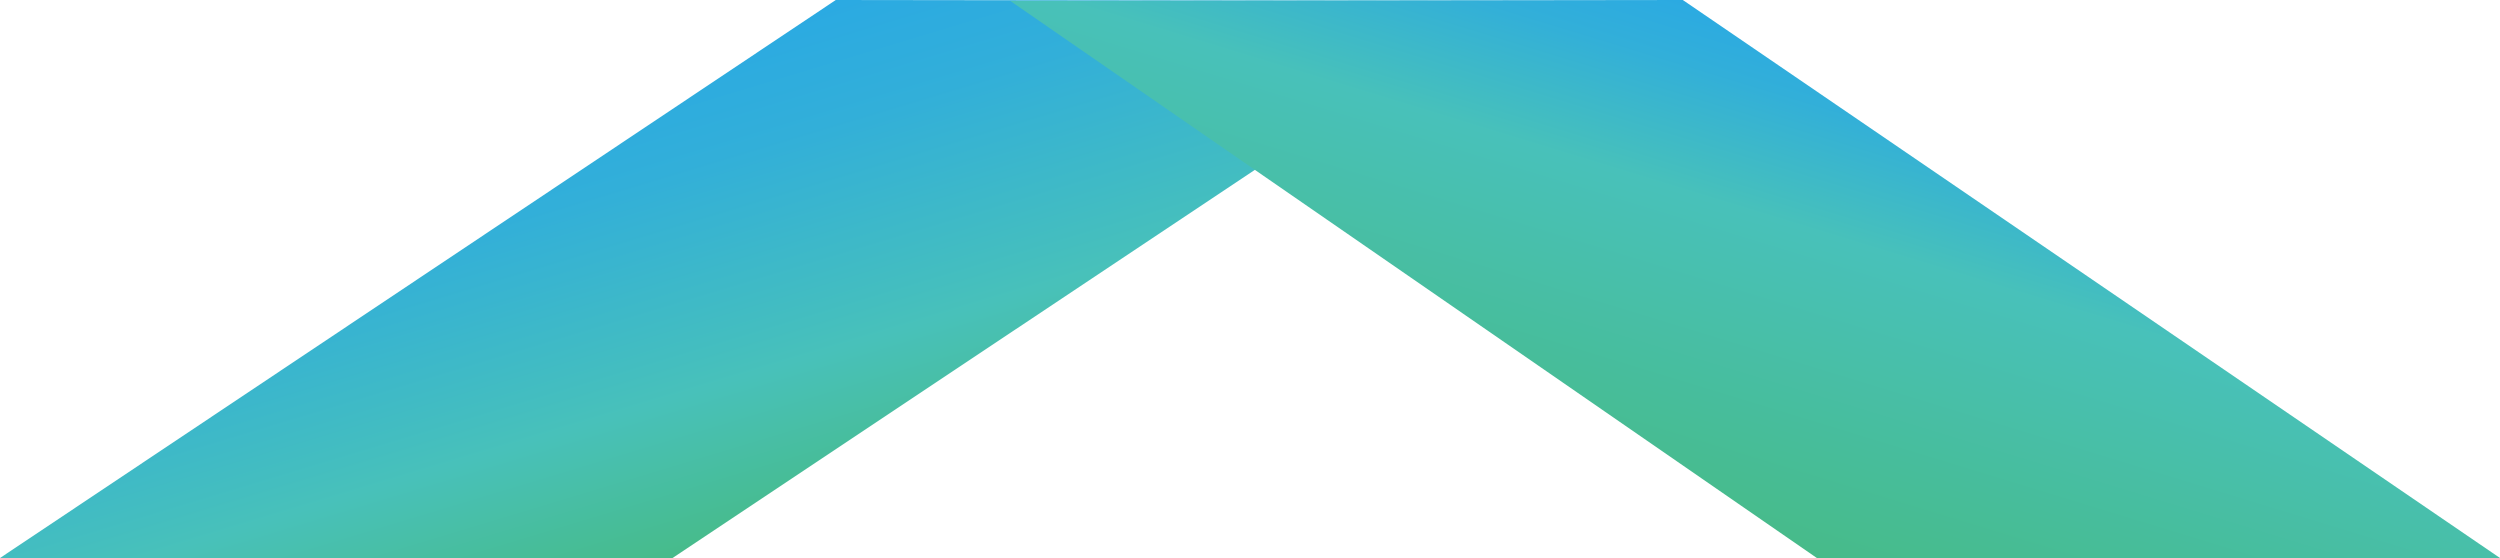
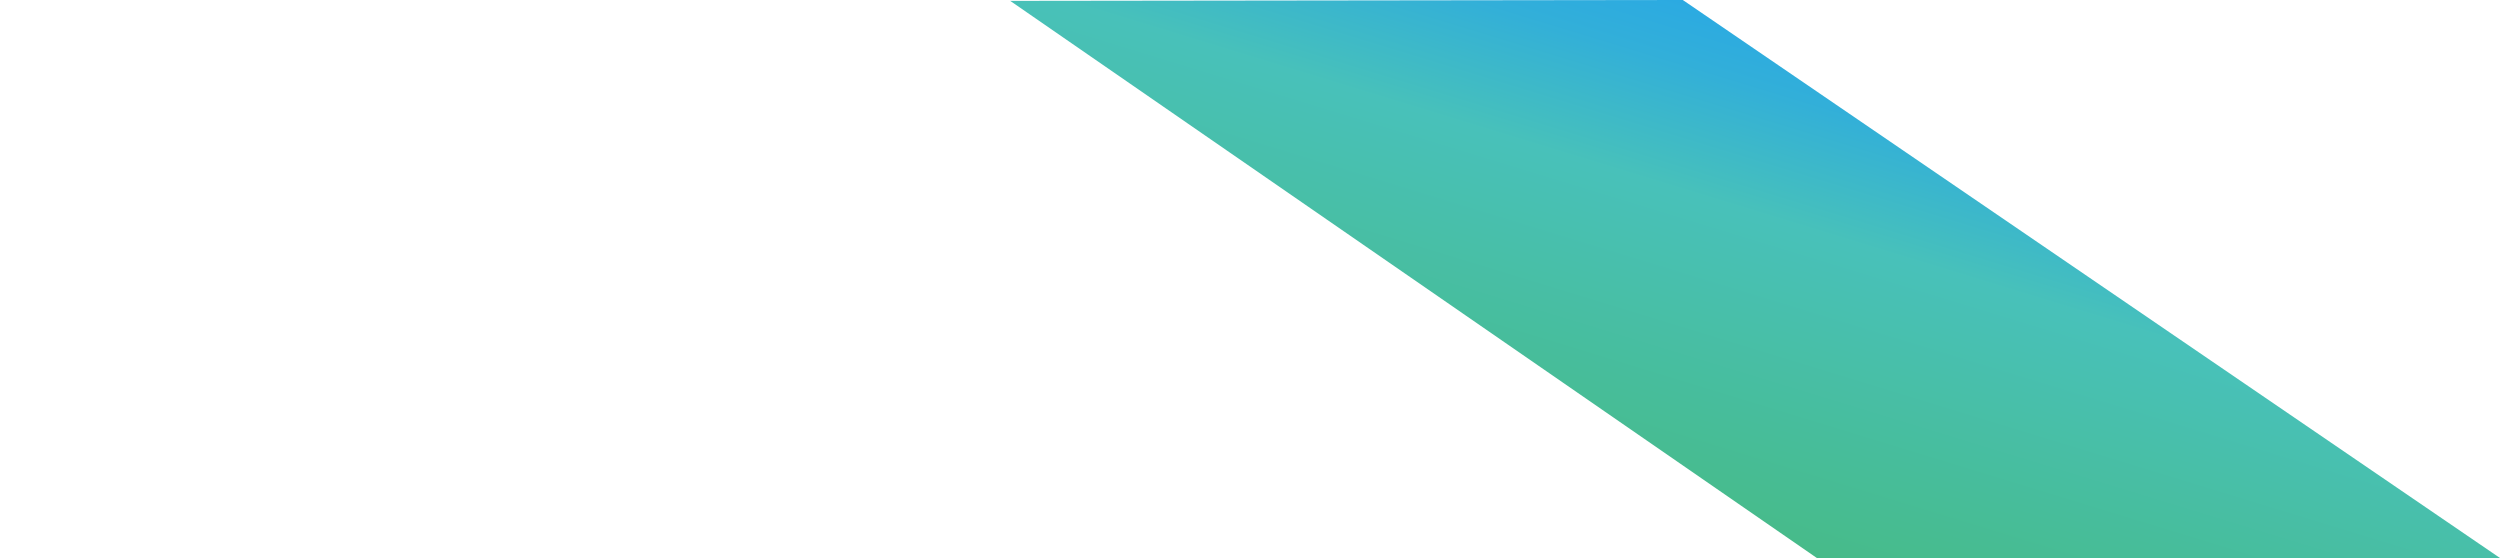
<svg xmlns="http://www.w3.org/2000/svg" viewBox="0 0 315.9 70.51">
  <defs>
    <style>.cls-1{fill:url(#linear-gradient);}.cls-2{fill:url(#linear-gradient-2);}</style>
    <linearGradient id="linear-gradient" x1="-692.95" y1="587.87" x2="-631.57" y2="587.87" gradientTransform="matrix(0.29, 0.96, 0.96, -0.29, -272.82, 840.66)" gradientUnits="userSpaceOnUse">
      <stop offset="0" stop-color="#2baae2" />
      <stop offset="0.23" stop-color="#32afd9" />
      <stop offset="0.61" stop-color="#44bebf" />
      <stop offset="0.68" stop-color="#48c1ba" />
      <stop offset="1" stop-color="#47bb89" />
    </linearGradient>
    <linearGradient id="linear-gradient-2" x1="-812.79" y1="197.8" x2="-750.33" y2="197.8" gradientTransform="translate(181.93 840.66) rotate(107.03)" gradientUnits="userSpaceOnUse">
      <stop offset="0" stop-color="#2baae2" />
      <stop offset="0.12" stop-color="#32afd9" />
      <stop offset="0.33" stop-color="#44bebf" />
      <stop offset="0.37" stop-color="#48c1ba" />
      <stop offset="1" stop-color="#47bb89" />
    </linearGradient>
  </defs>
  <g id="Layer_2" data-name="Layer 2">
    <g id="Layer_1-2" data-name="Layer 1">
-       <polygon class="cls-1" points="105.61 0 190.6 0.11 84.98 70.51 0 70.51 105.61 0" />
      <polygon class="cls-2" points="212.64 0 127.65 0.11 229.58 70.51 315.9 70.51 212.64 0" />
    </g>
  </g>
</svg>